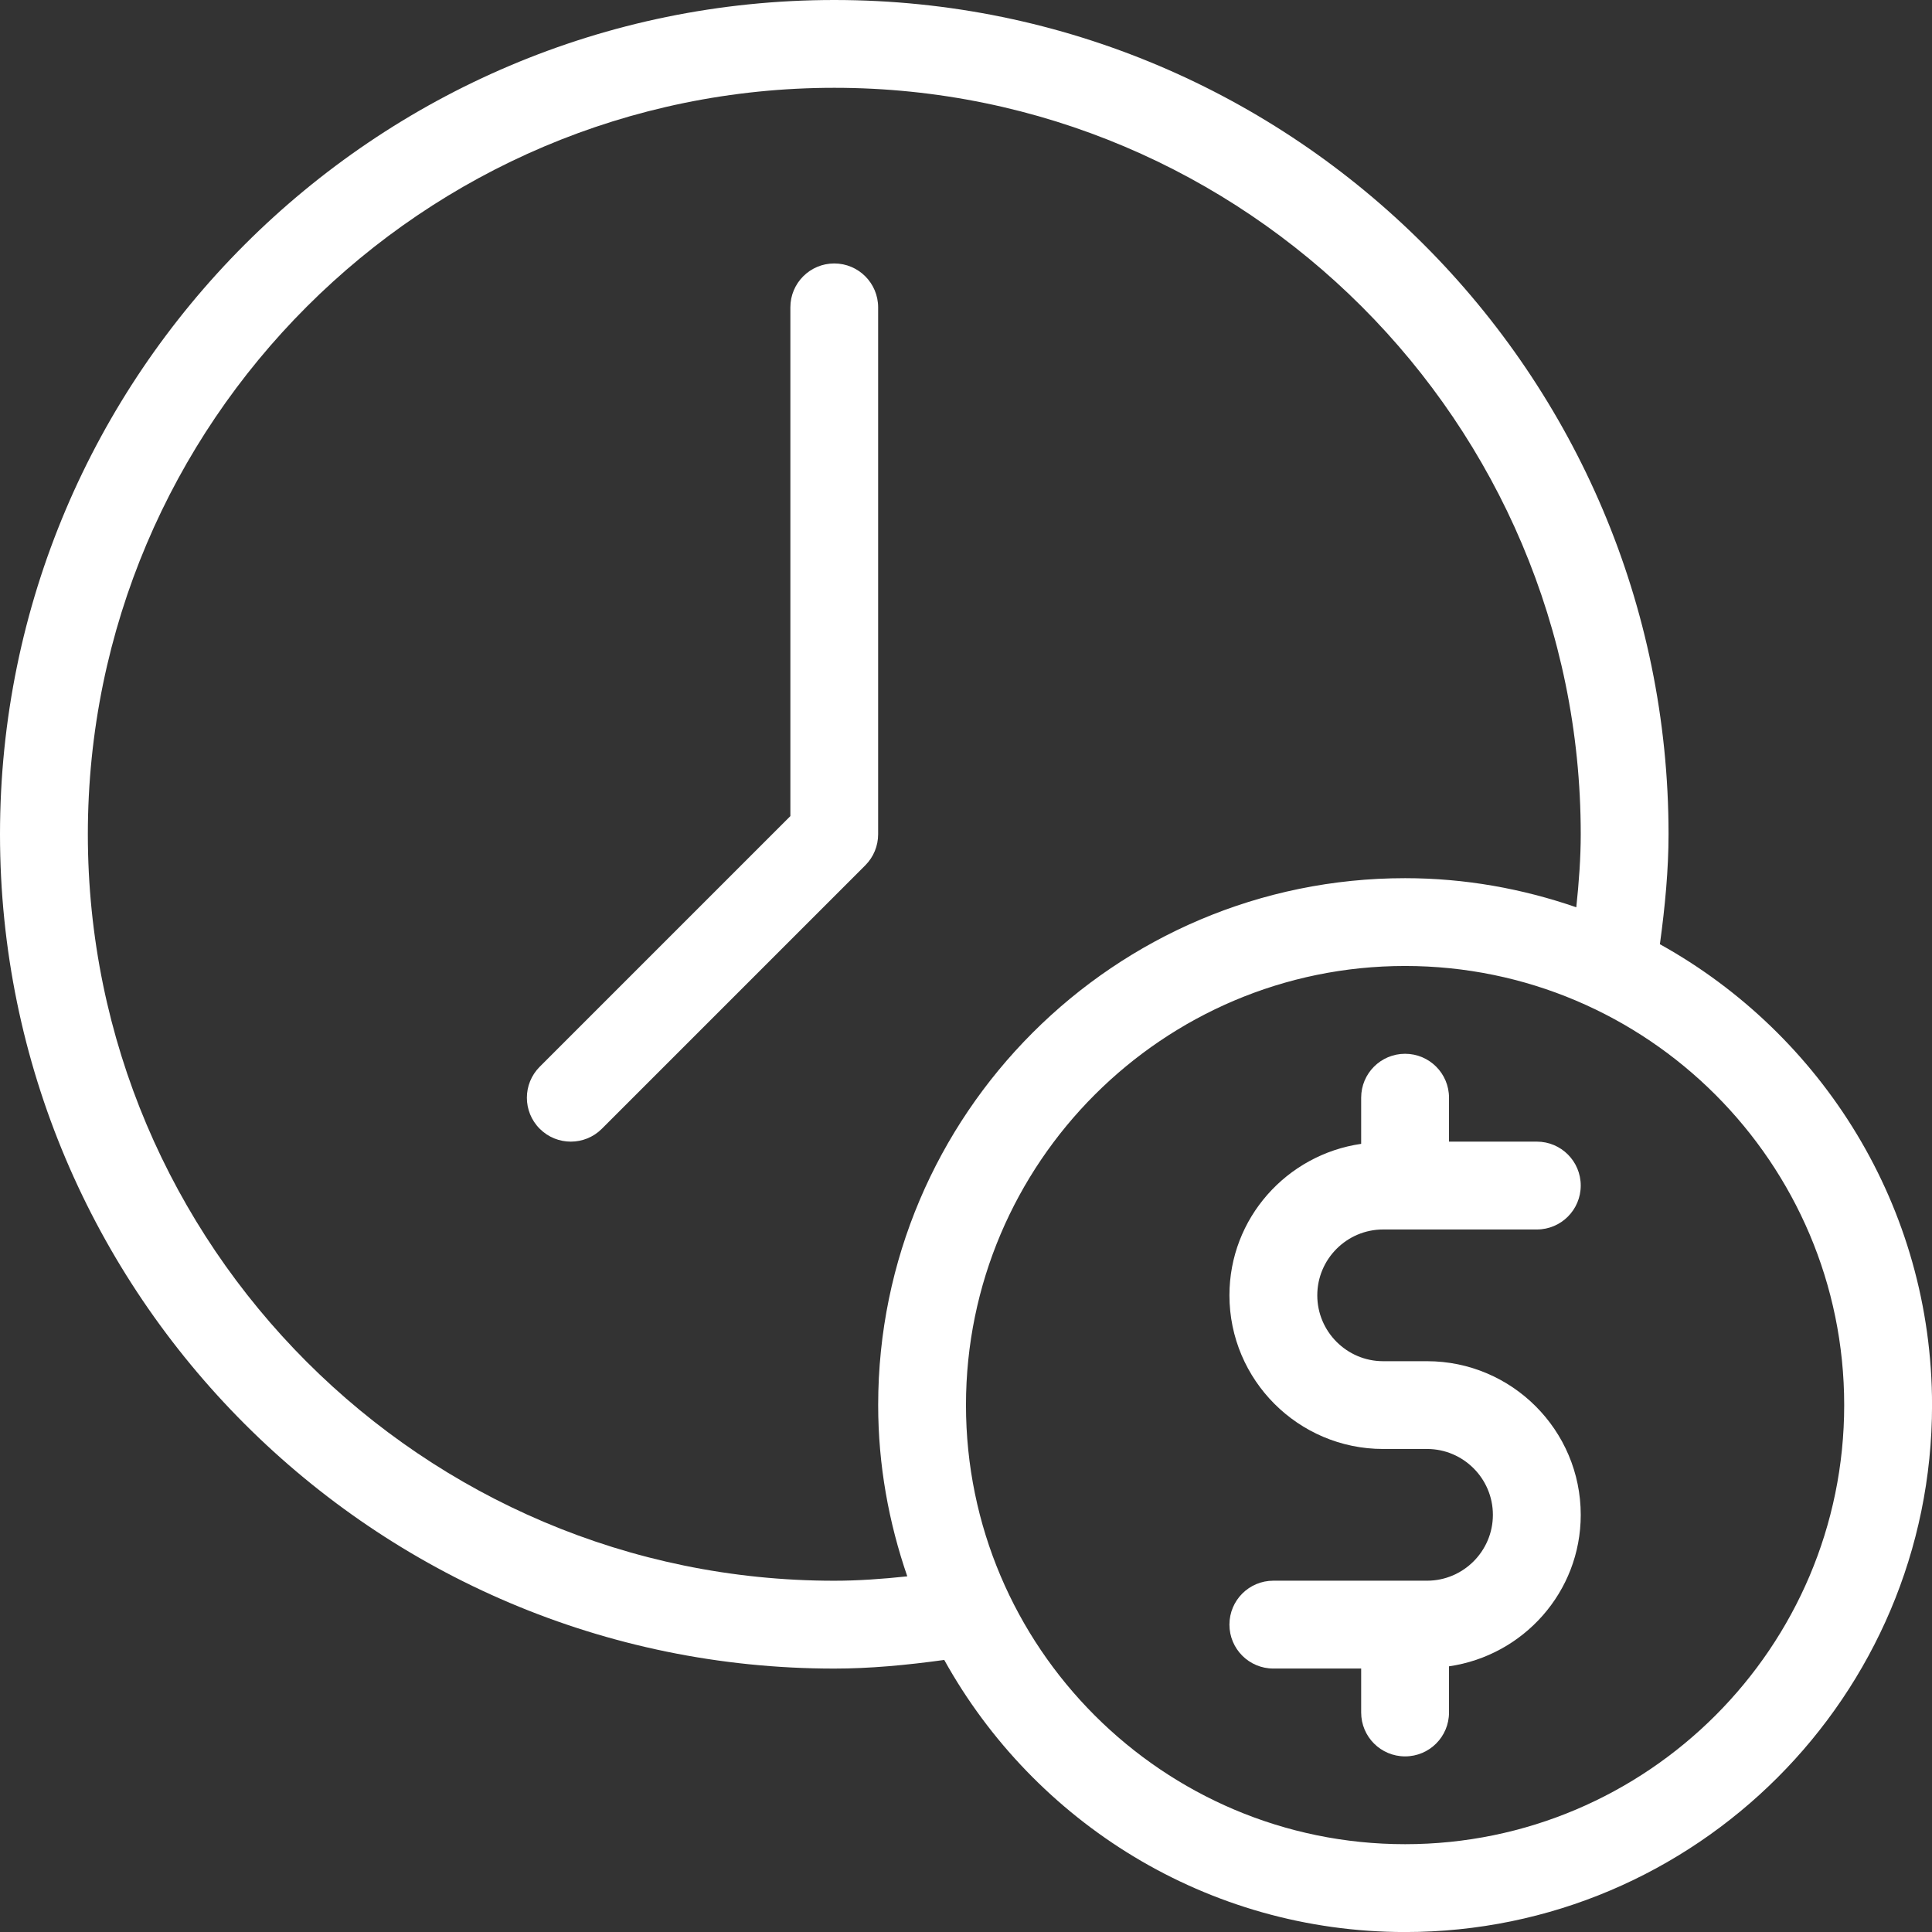
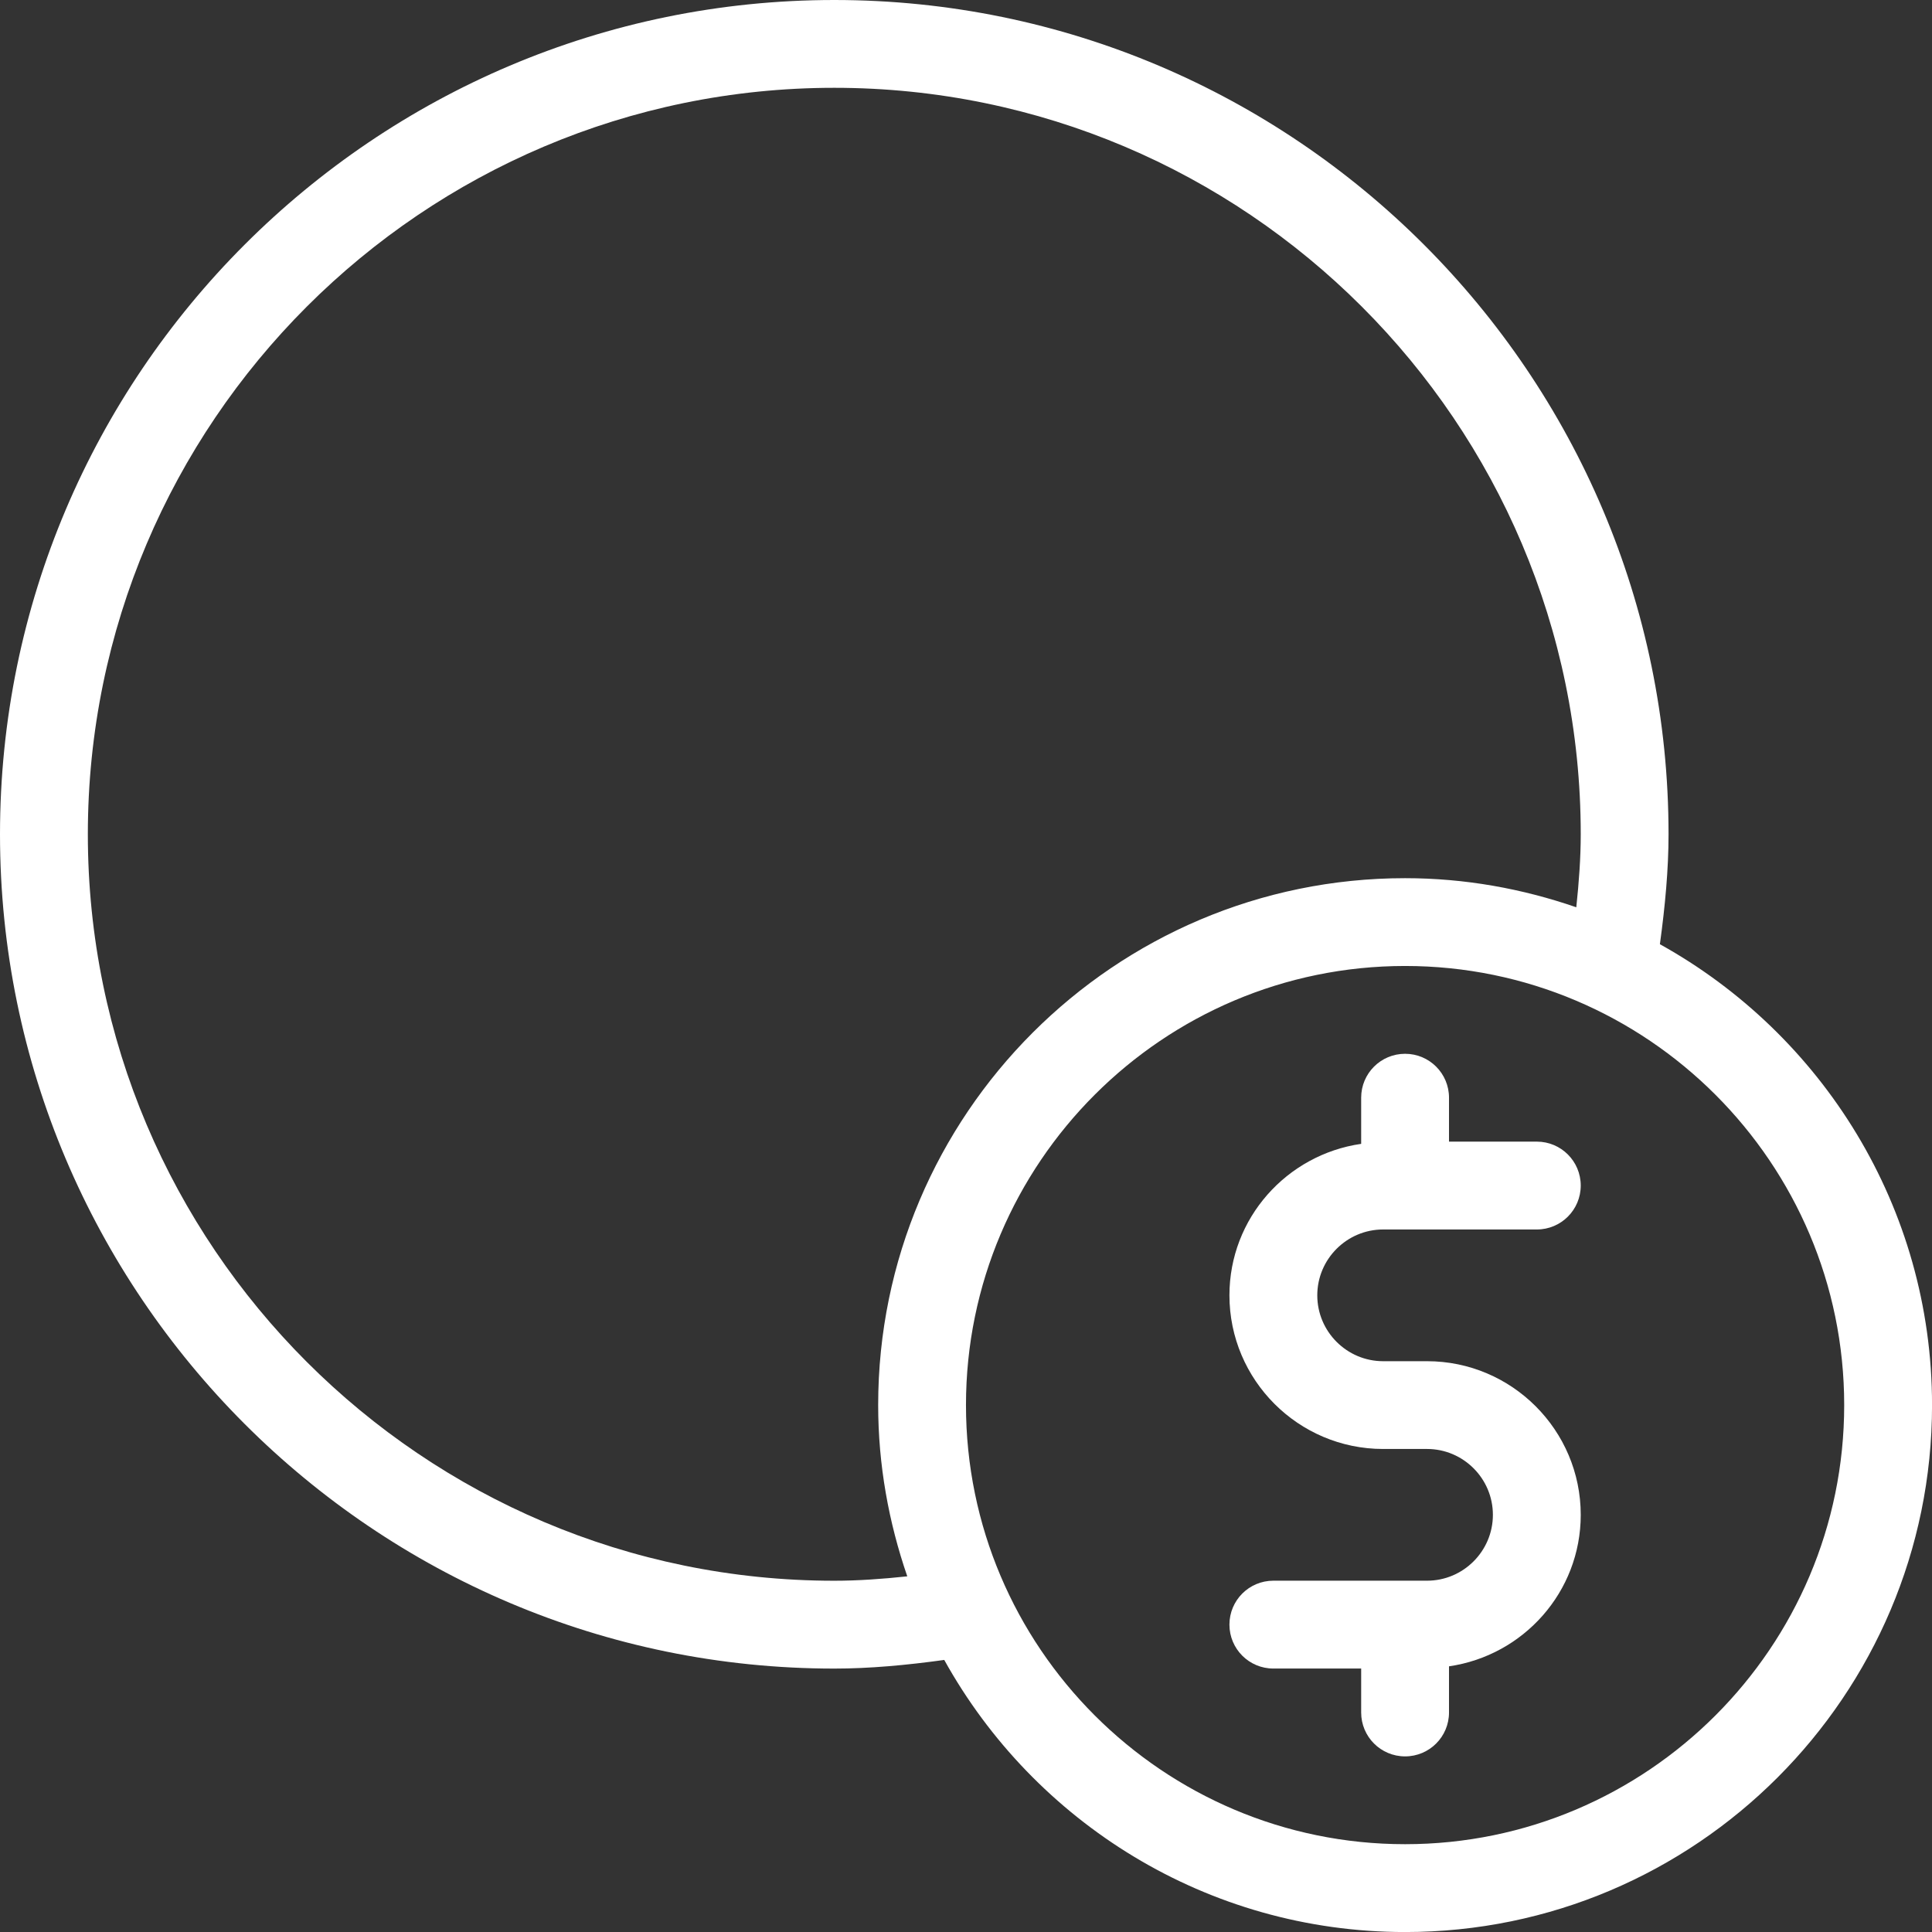
<svg xmlns="http://www.w3.org/2000/svg" id="Camada_2" viewBox="0 0 469.33 469.33">
  <rect x="0" y="0" width="469.33" height="469.33" fill="#333333" stroke="none" />
  <defs>
    <style>.cls-1{fill:#fff;stroke-width:0px;}</style>
  </defs>
  <g id="Layer_1">
    <path class="cls-1" d="M403.23,229.37c1.27-9.29,2.1-18.2,2.1-26.71C405.33,90.92,314.42,0,202.67,0S0,90.92,0,202.67s90.92,202.67,202.67,202.67c8.56,0,17.46-.82,26.71-2.1,21.85,39.37,63.82,66.1,111.96,66.1,70.58,0,128-57.42,128-128,0-48.14-26.73-90.11-66.1-111.96ZM220.41,382.93c-6.09.65-12.02,1.07-17.74,1.07-99.98,0-181.33-81.34-181.33-181.33S102.69,21.33,202.67,21.33s181.33,81.34,181.33,181.33c0,5.7-.43,11.63-1.08,17.74-13.06-4.51-27.01-7.07-41.59-7.07-70.58,0-128,57.42-128,128,0,14.58,2.57,28.53,7.07,41.6ZM341.33,448c-58.81,0-106.67-47.85-106.67-106.67s47.85-106.67,106.67-106.67,106.67,47.85,106.67,106.67-47.85,106.67-106.67,106.67Z" />
    <path class="cls-1" d="M336,298.67h37.33c5.9,0,10.67-4.77,10.67-10.67s-4.77-10.67-10.67-10.67h-21.33v-10.67c0-5.9-4.77-10.67-10.67-10.67s-10.67,4.77-10.67,10.67v11.21c-18.05,2.61-32,18.04-32,36.79,0,20.58,16.75,37.33,37.33,37.33h10.67c8.81,0,16,7.18,16,16s-7.19,16-16,16h-37.33c-5.9,0-10.67,4.77-10.67,10.67s4.77,10.67,10.67,10.67h21.33v10.67c0,5.9,4.77,10.67,10.67,10.67s10.67-4.77,10.67-10.67v-11.21c18.05-2.61,32-18.04,32-36.79,0-20.58-16.75-37.33-37.33-37.33h-10.67c-8.81,0-16-7.18-16-16s7.19-16,16-16Z" />
-     <path class="cls-1" d="M202.67,64c-5.9,0-10.67,4.77-10.67,10.67v123.58l-60.88,60.88c-4.17,4.17-4.17,10.92,0,15.08,2.08,2.08,4.81,3.12,7.54,3.12s5.46-1.04,7.54-3.12l64-64c2-2,3.12-4.71,3.12-7.54V74.67c0-5.9-4.77-10.67-10.67-10.67Z" />
  </g>
</svg>